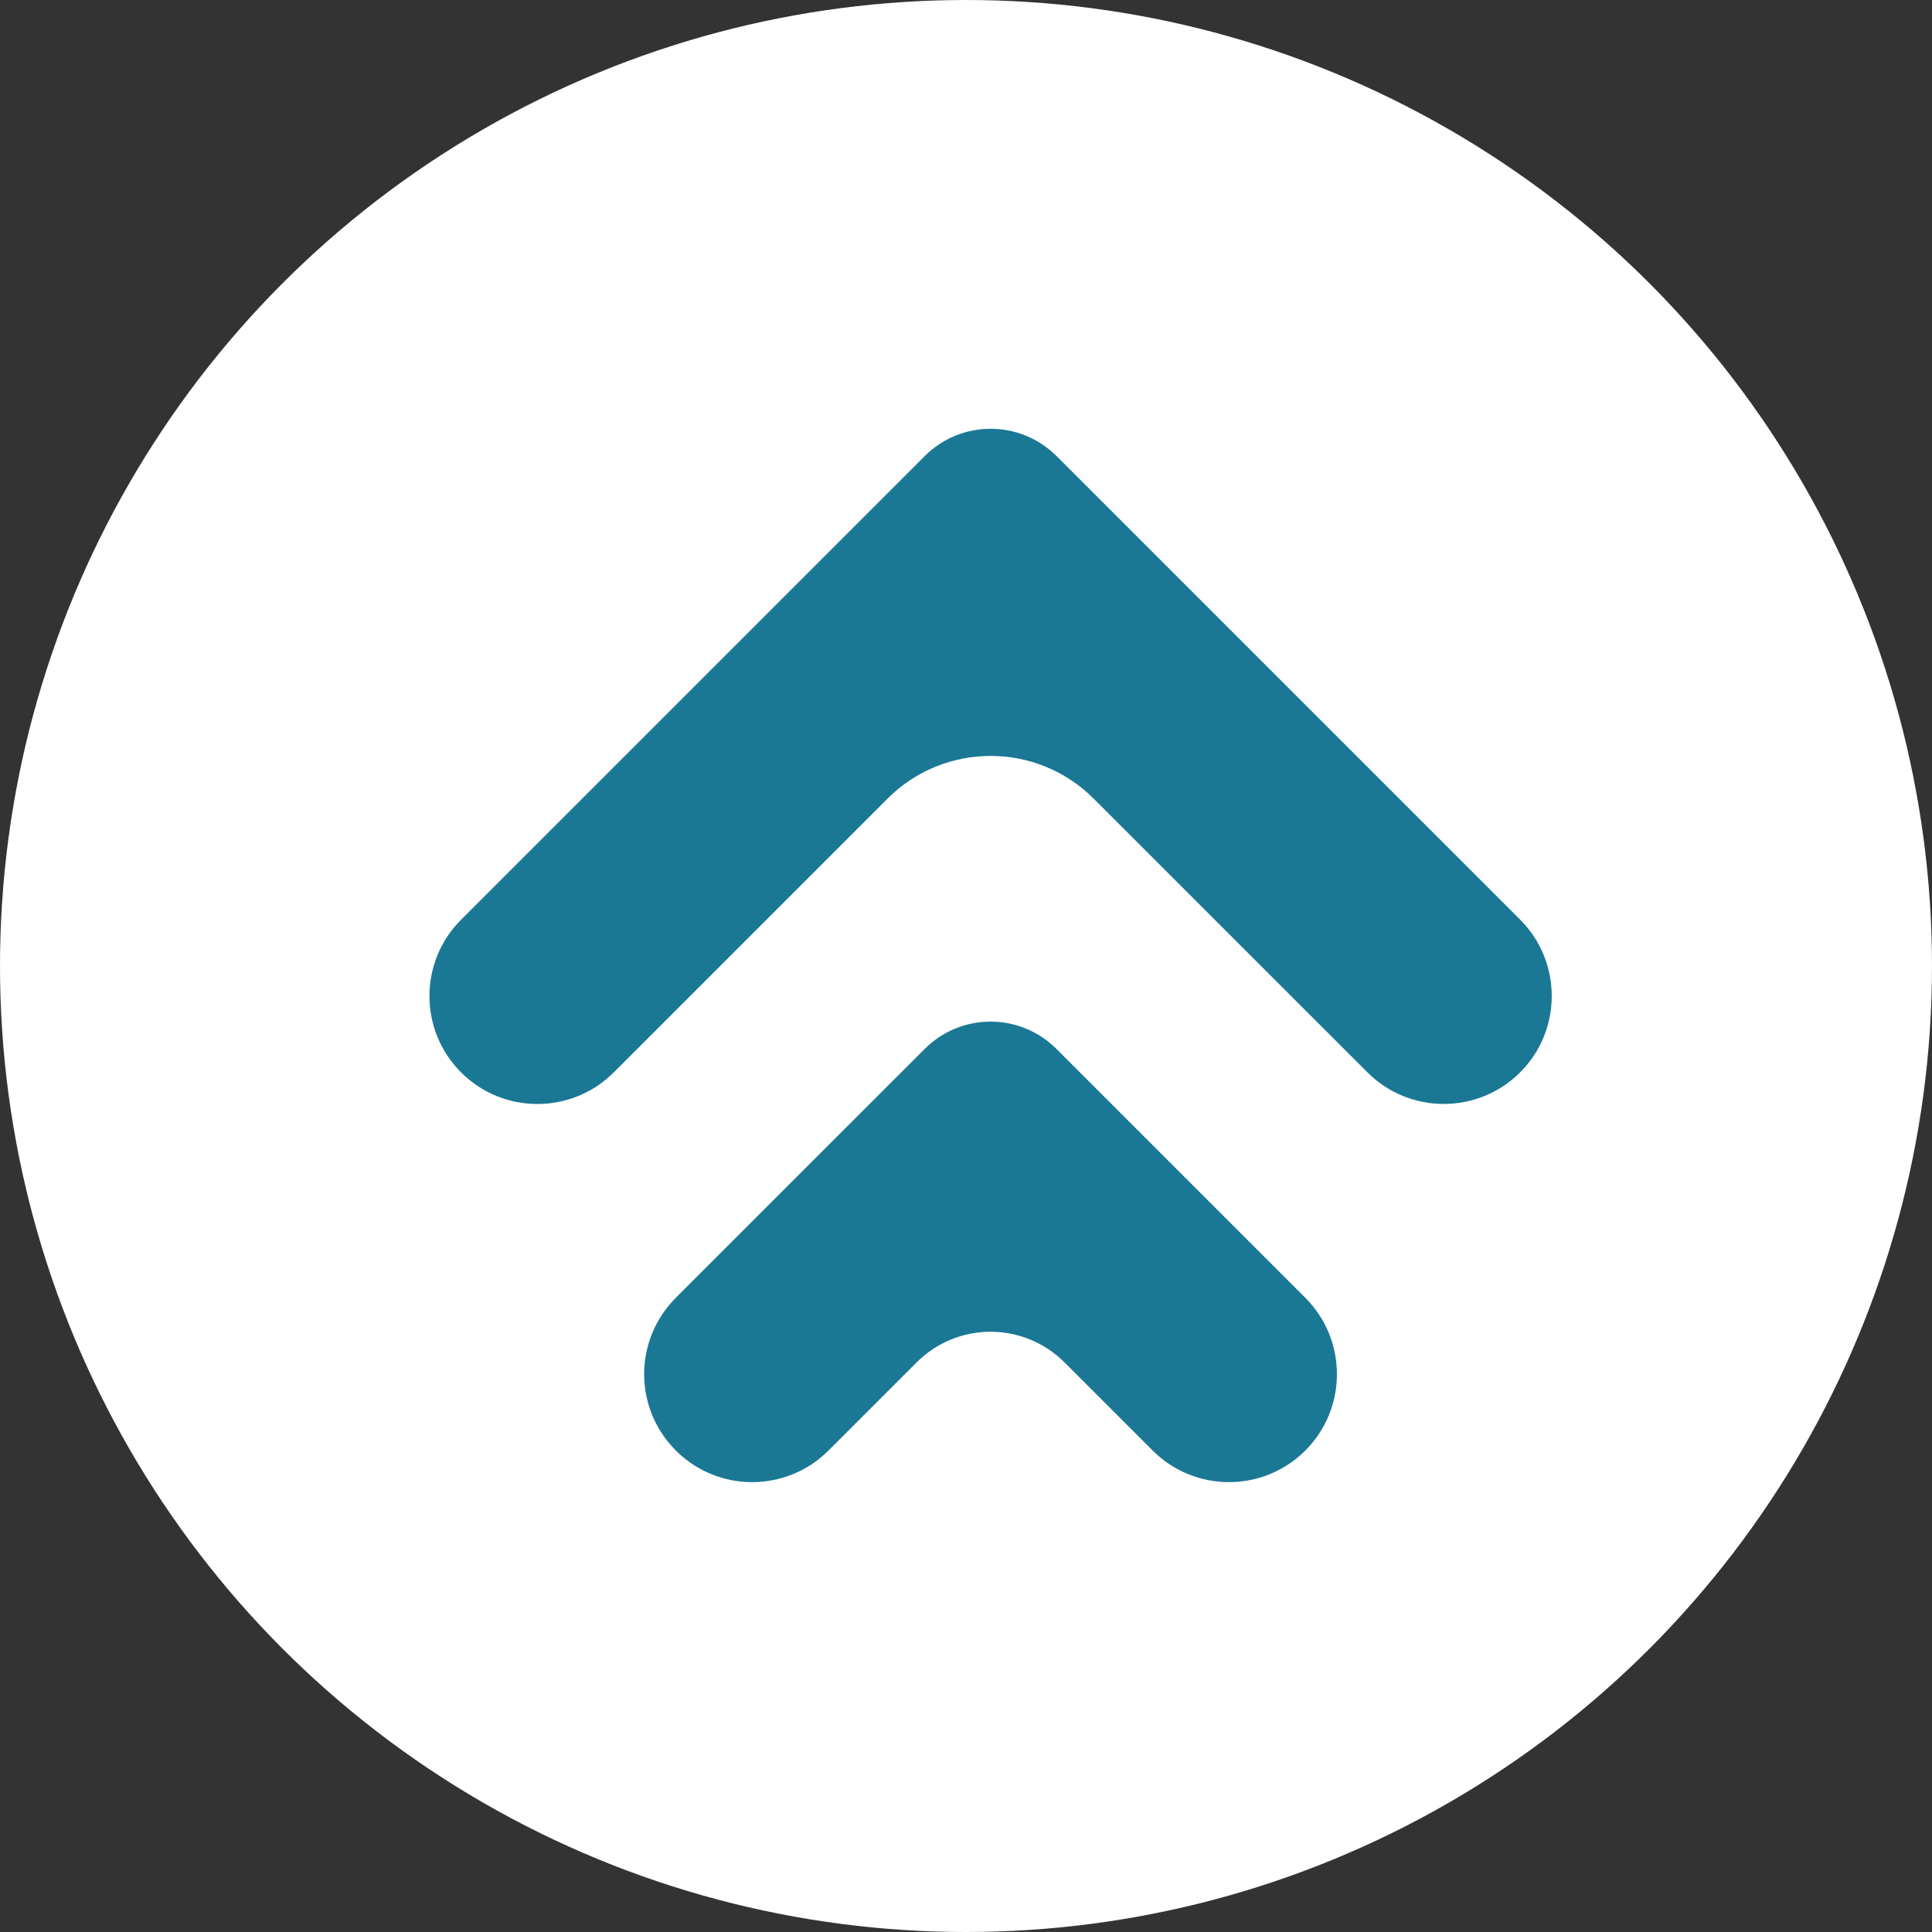
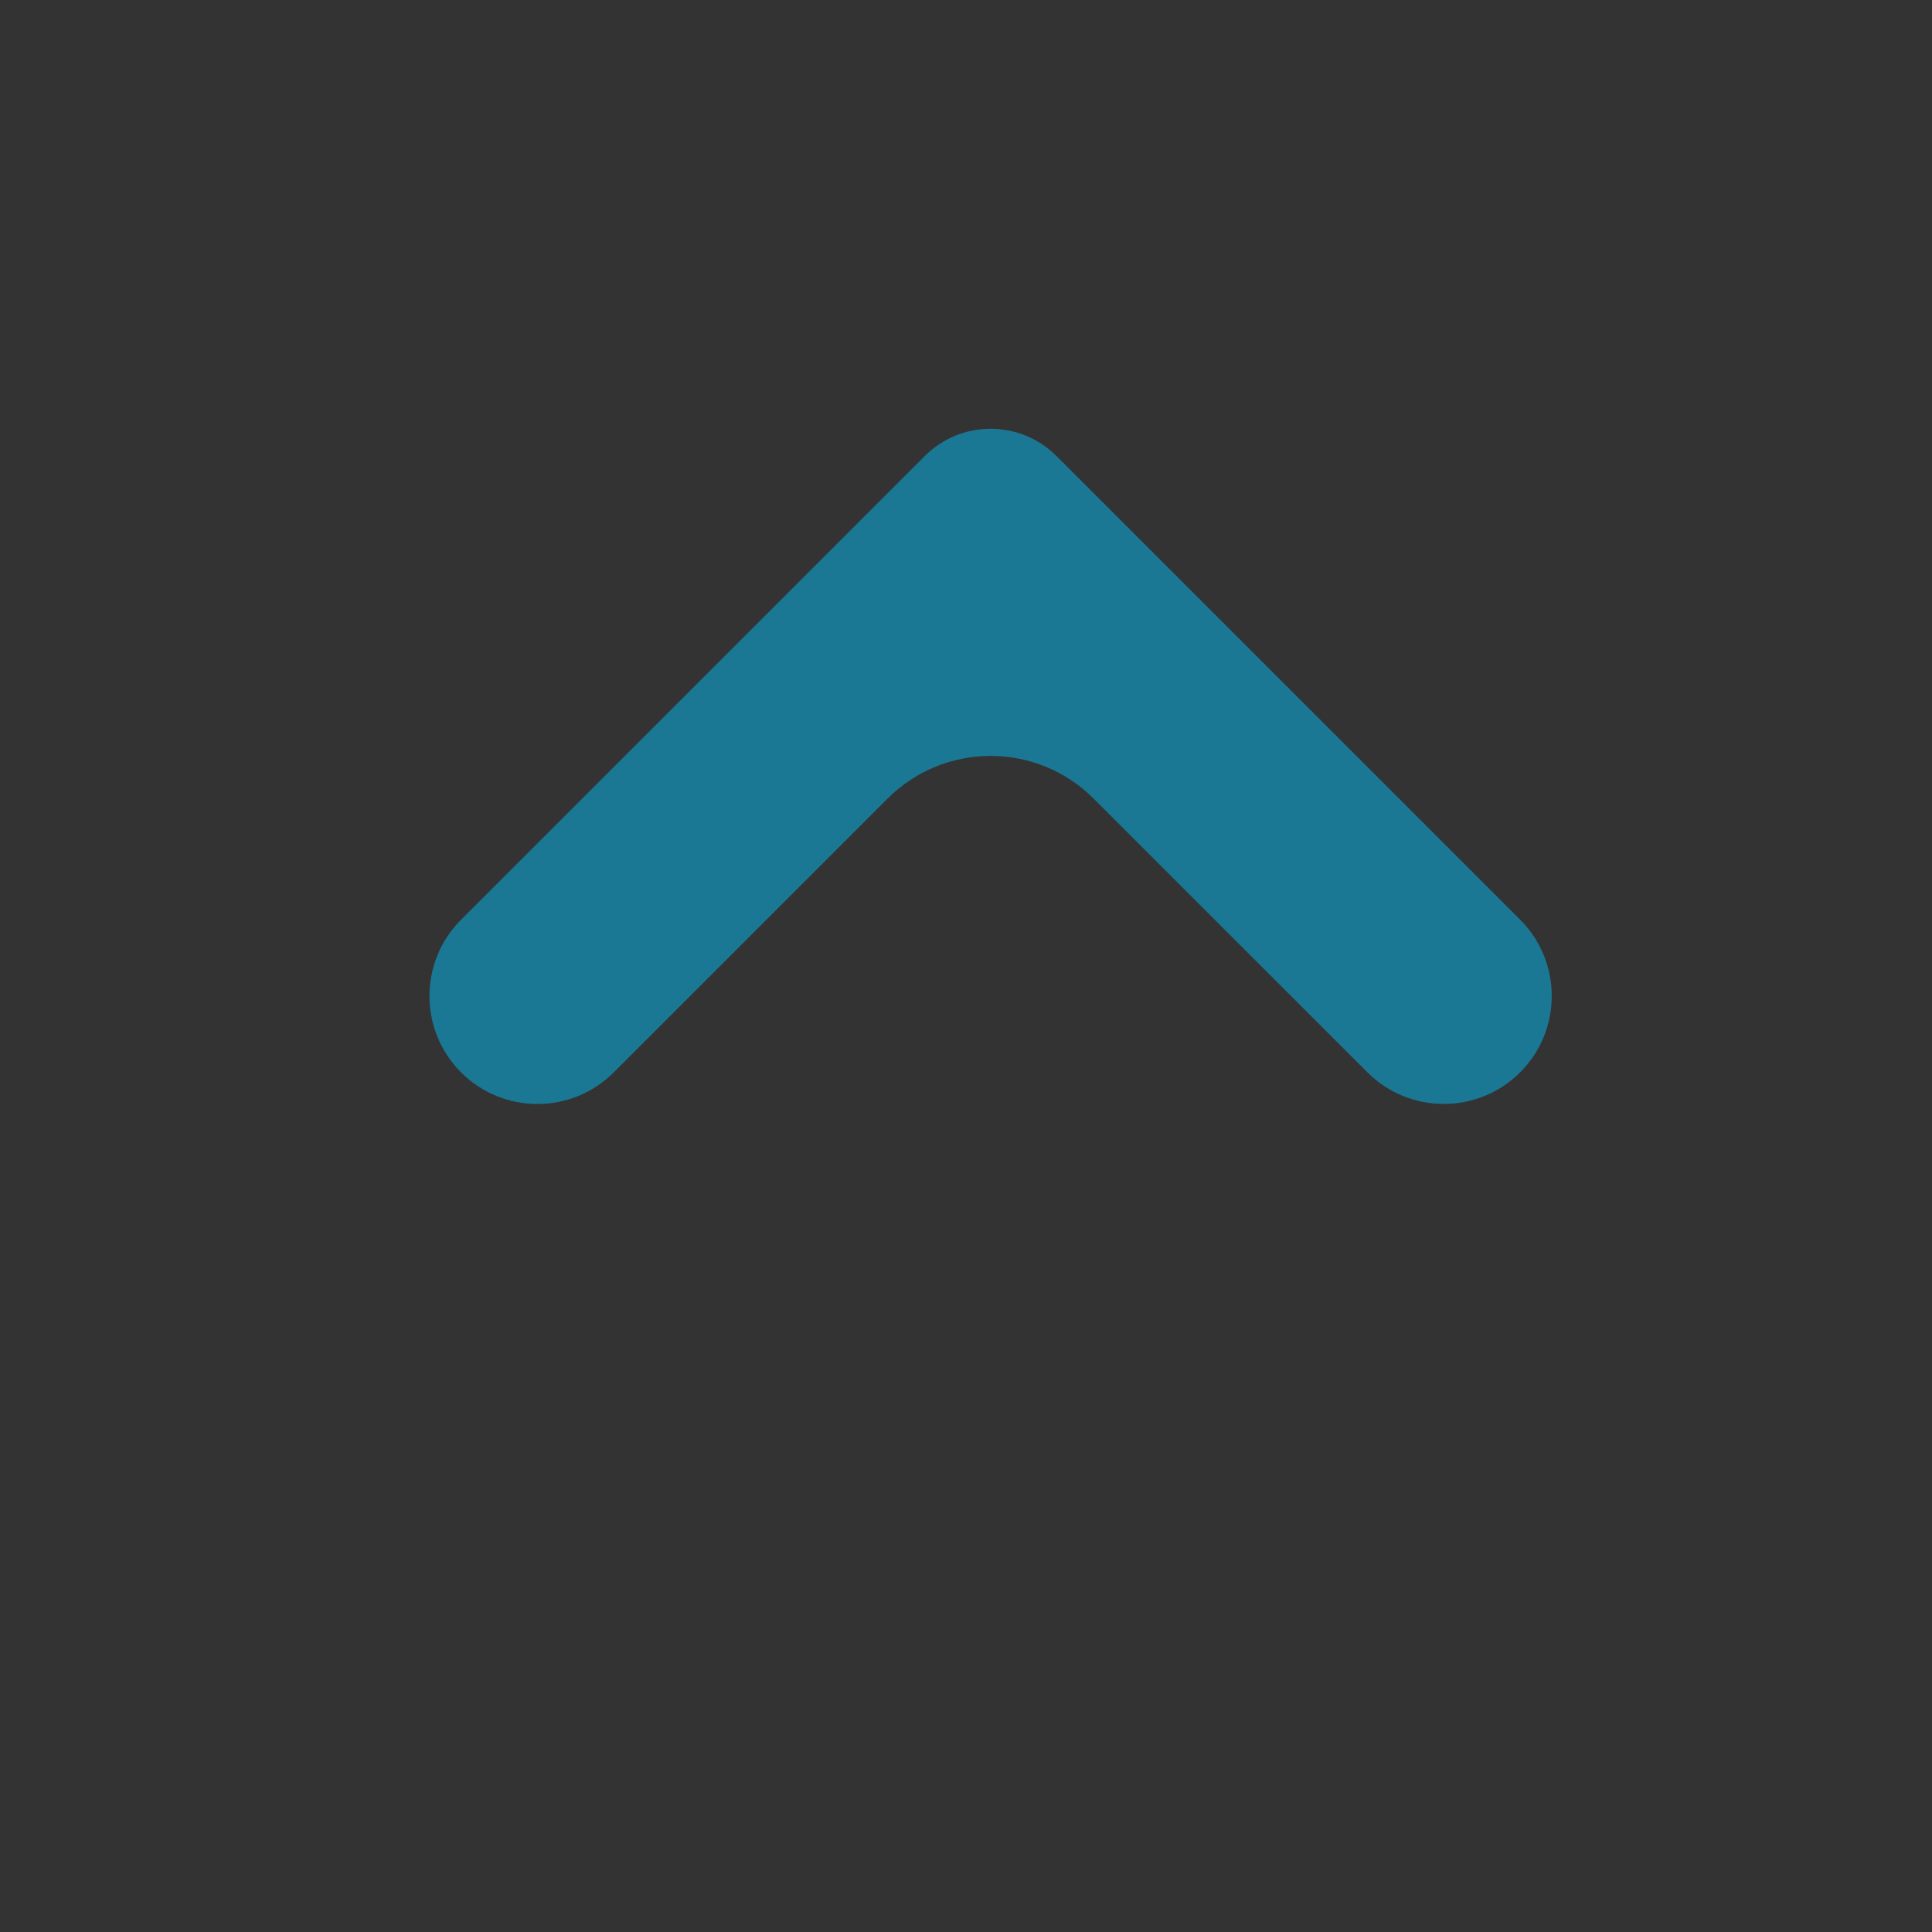
<svg xmlns="http://www.w3.org/2000/svg" version="1.1" baseProfile="tiny" id="圖層_1" x="0px" y="0px" width="40px" height="40px" viewBox="0 0 40 40" xml:space="preserve">
  <rect x="0" y="0" width="40" height="40" fill="#333333" stroke="none" />
-   <circle fill="#FFFFFF" cx="20" cy="20" r="20" />
  <g>
    <g>
      <path fill="#1A7895" d="M31.473,22.202L31.473,22.202c-0.875,0.872-2.29,0.872-3.162,0l-5.668-5.667    c-1.178-1.179-3.089-1.179-4.268,0l-5.668,5.668c-0.873,0.872-2.289,0.872-3.161,0l0,0c-0.873-0.874-0.873-2.289,0-3.161l9.6-9.6    c0.753-0.753,1.974-0.753,2.728,0l9.6,9.599C32.345,19.914,32.345,21.33,31.473,22.202z" />
    </g>
    <g>
-       <path fill="#1A7895" d="M27.025,30.032L27.025,30.032c-0.873,0.872-2.288,0.872-3.16,0l-1.824-1.824    c-0.848-0.847-2.219-0.847-3.064,0l-1.824,1.824c-0.873,0.872-2.288,0.872-3.161,0v-0.001c-0.874-0.873-0.874-2.287,0-3.162    l5.153-5.152c0.753-0.754,1.974-0.754,2.728,0l5.152,5.152C27.898,27.742,27.898,29.158,27.025,30.032z" />
-     </g>
+       </g>
  </g>
</svg>